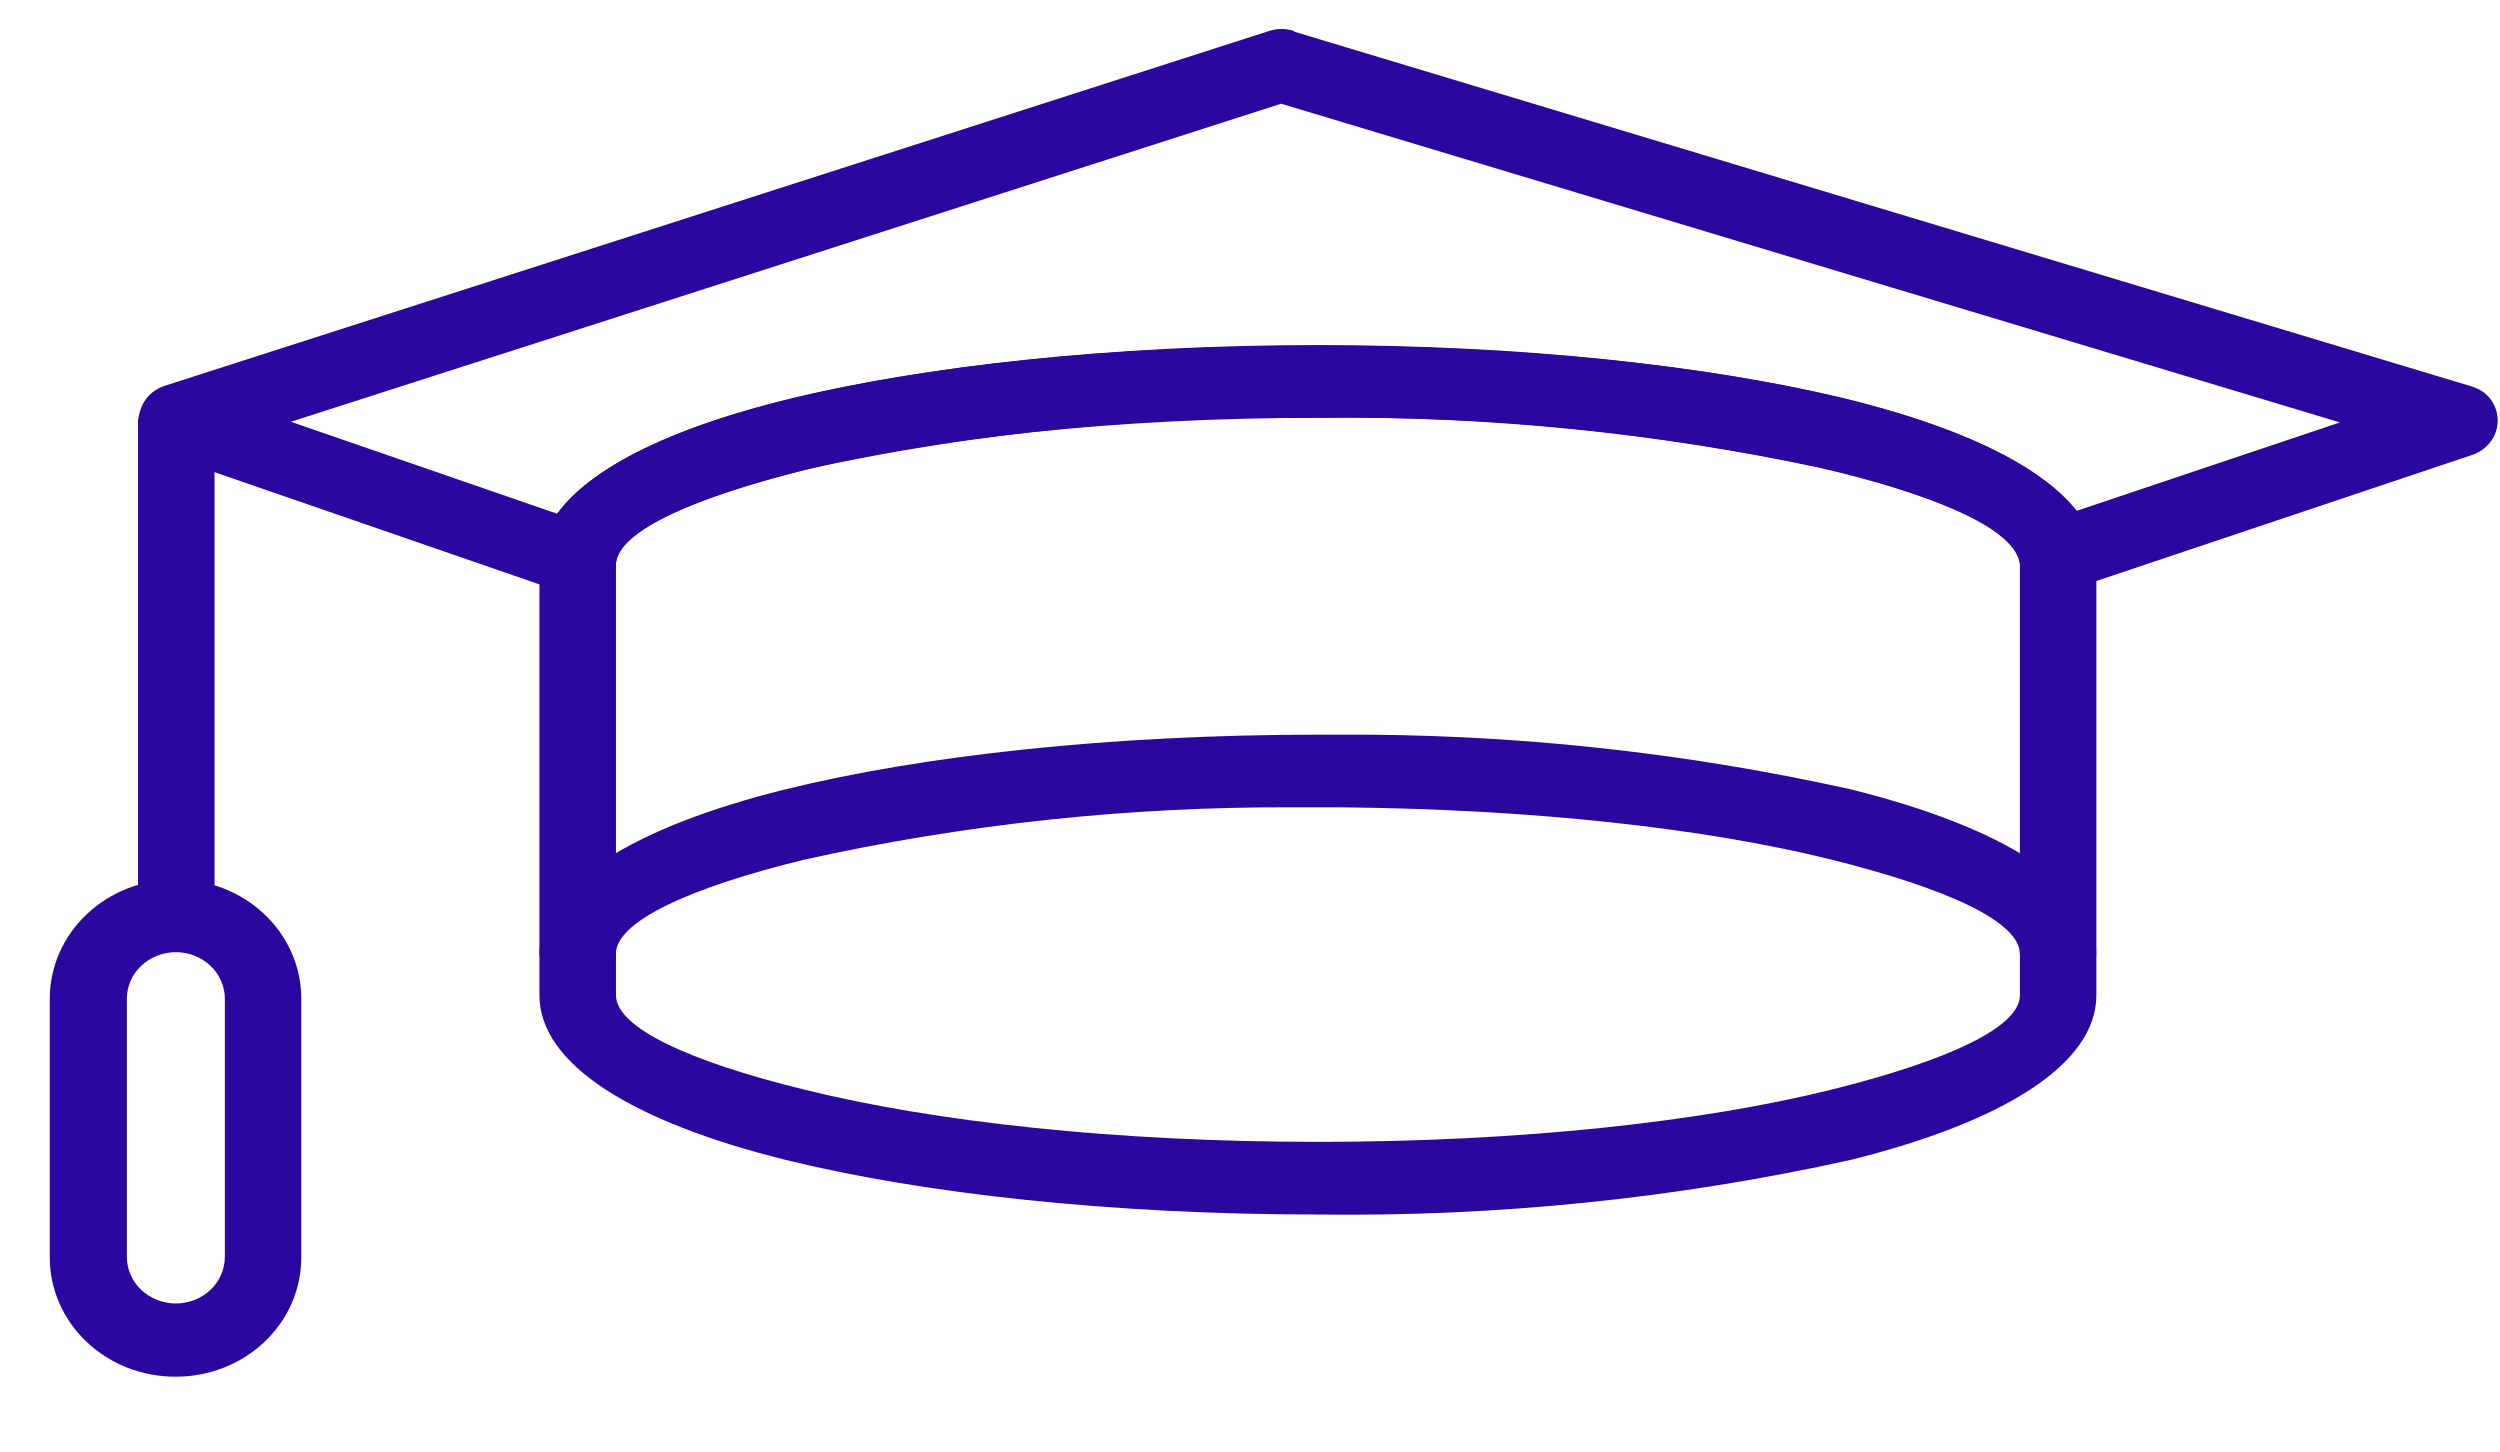
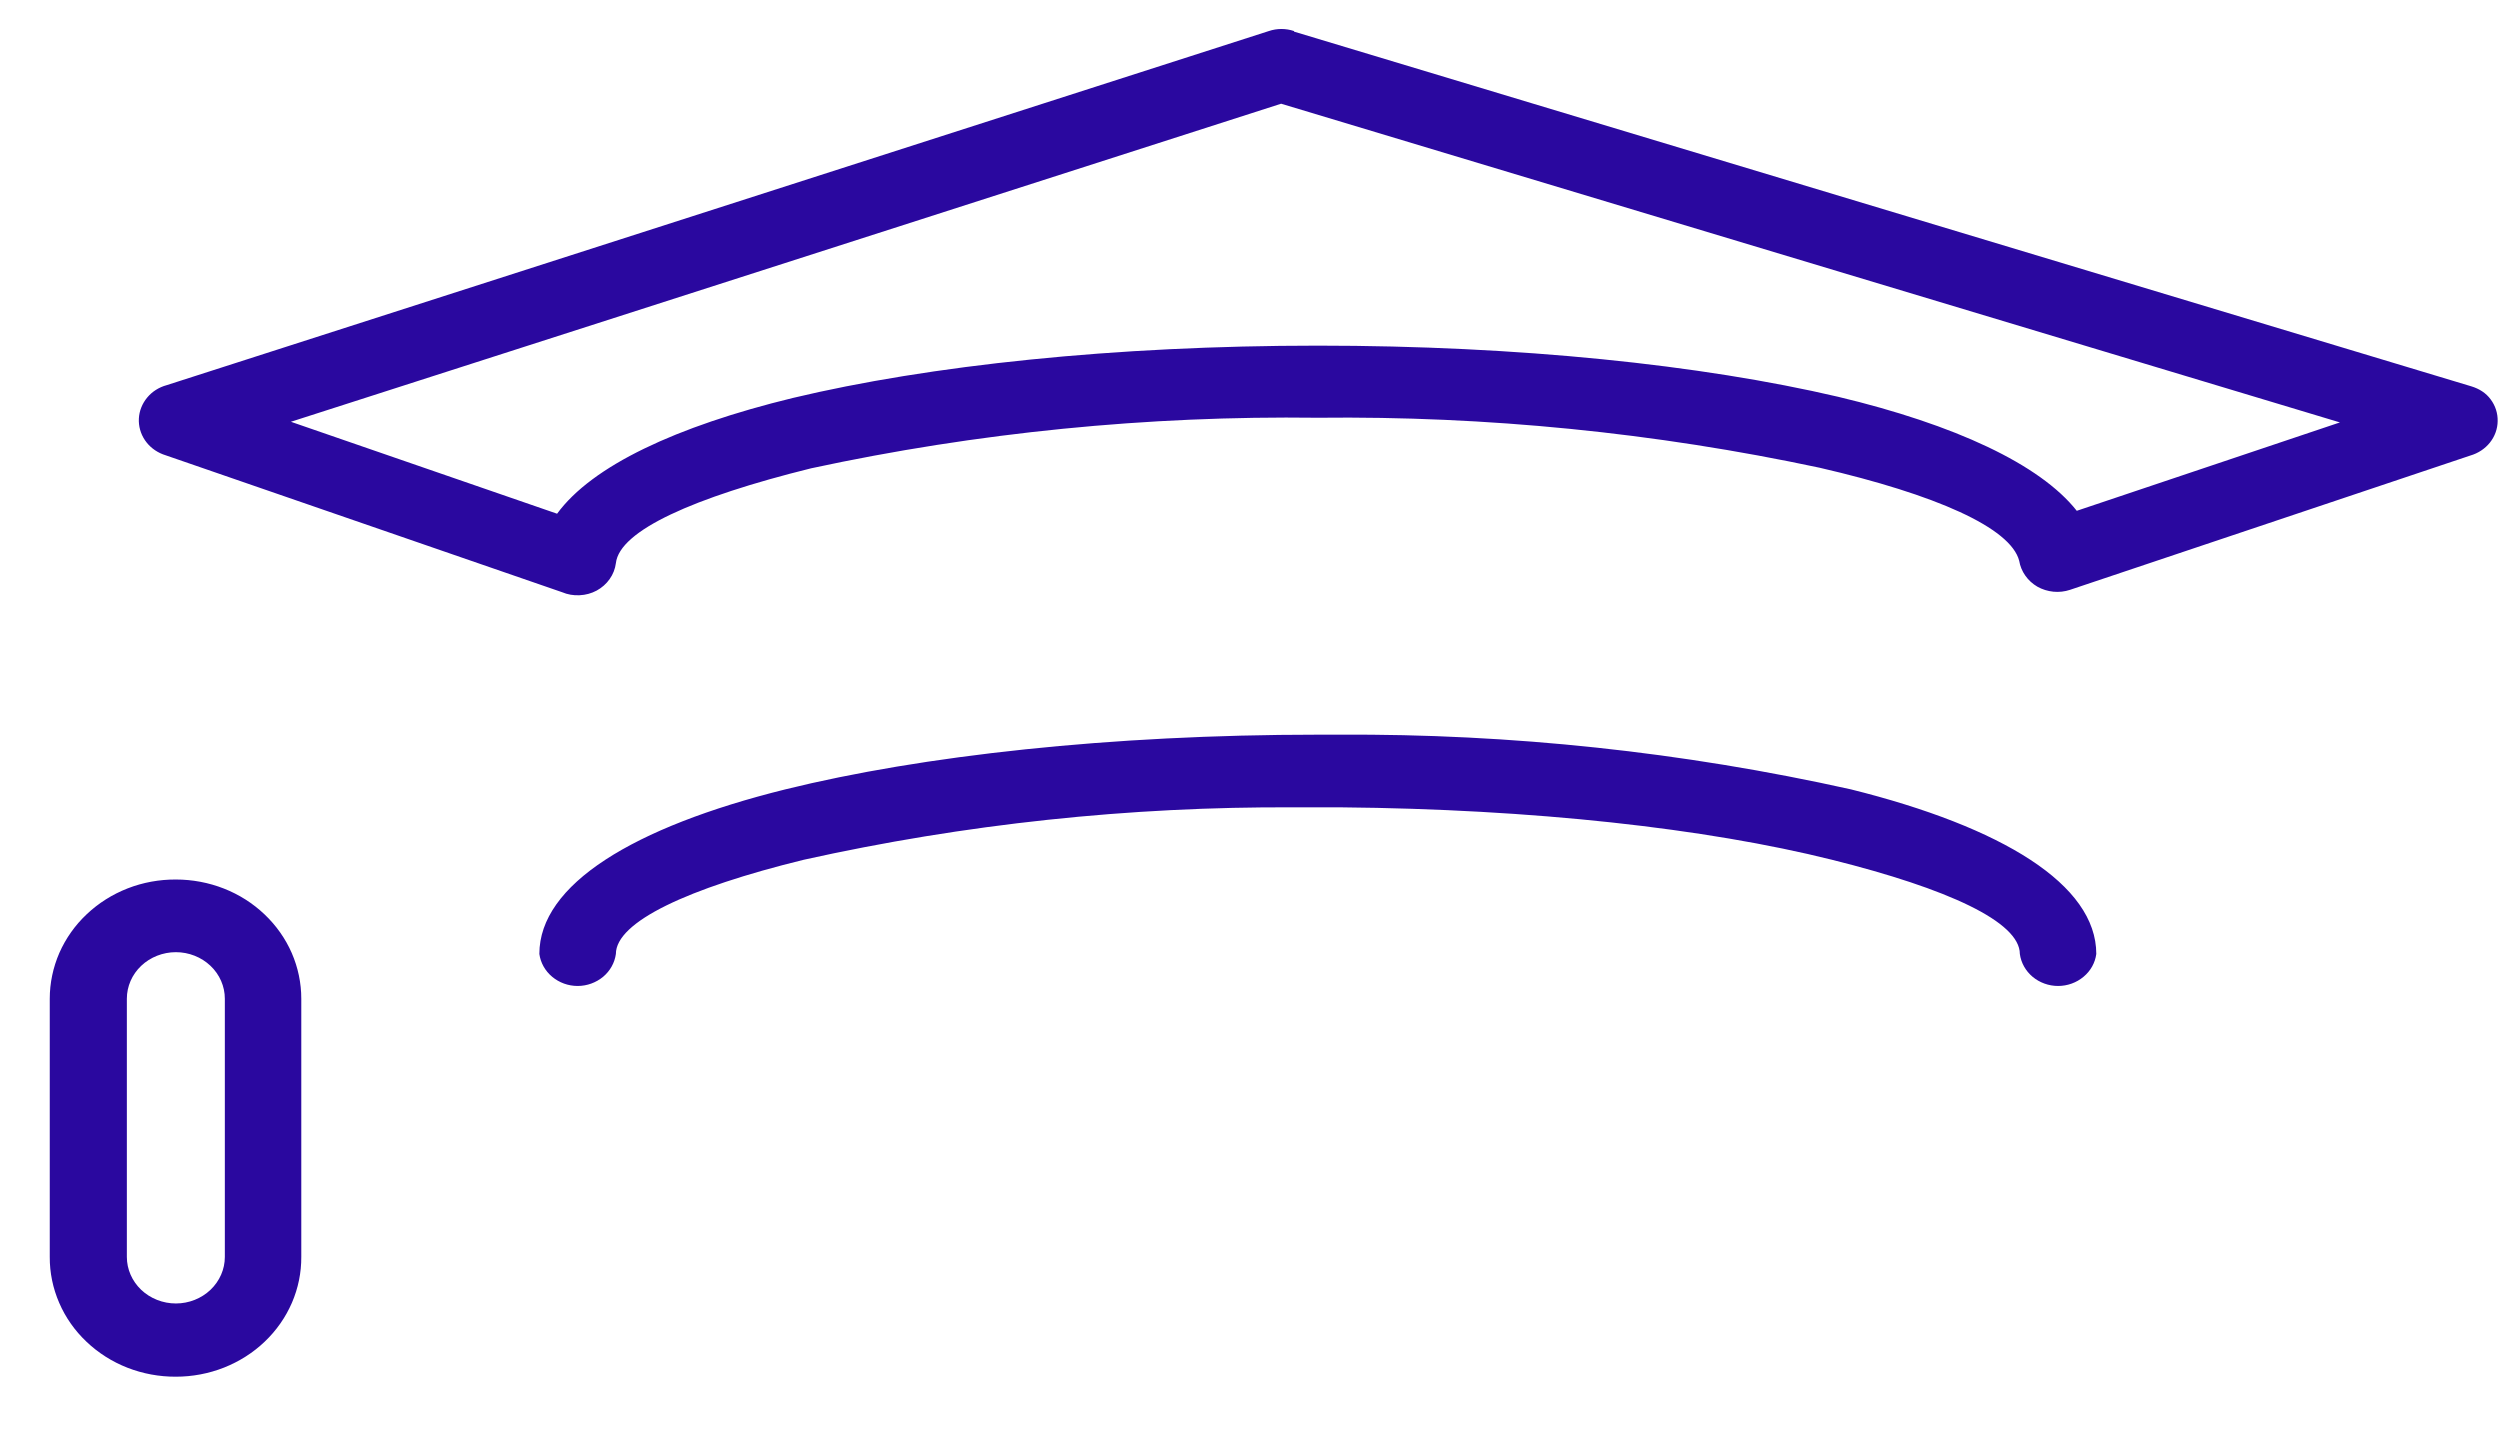
<svg xmlns="http://www.w3.org/2000/svg" width="31" height="18" viewBox="0 0 31 18" fill="none">
-   <path d="M2.66 5.217C2.645 5.107 2.589 5.006 2.501 4.933C2.414 4.86 2.302 4.82 2.185 4.82C2.069 4.82 1.956 4.86 1.869 4.933C1.782 5.006 1.726 5.107 1.711 5.217V11.354C1.726 11.463 1.782 11.564 1.869 11.637C1.956 11.71 2.069 11.751 2.185 11.751C2.302 11.751 2.414 11.71 2.501 11.637C2.589 11.564 2.645 11.463 2.66 11.354V5.217ZM16.342 4.279C18.915 4.279 21.252 4.539 22.945 4.964C24.834 5.426 25.995 6.147 25.995 7.005V12.341C25.995 13.2 24.834 13.913 22.952 14.382C20.786 14.862 18.566 15.089 16.342 15.06C13.77 15.06 11.432 14.8 9.74 14.382C7.85 13.913 6.689 13.2 6.689 12.341V7.005C6.689 6.14 7.85 5.426 9.732 4.964C11.432 4.539 13.77 4.279 16.342 4.279ZM22.717 5.83C20.628 5.369 18.487 5.151 16.342 5.181C13.838 5.181 11.592 5.433 9.968 5.83C8.526 6.19 7.638 6.609 7.638 7.005V12.341C7.638 12.738 8.526 13.156 9.968 13.51C11.592 13.913 13.838 14.159 16.342 14.159C18.847 14.159 21.093 13.913 22.717 13.51C24.159 13.149 25.047 12.738 25.047 12.341V7.005C25.047 6.609 24.159 6.19 22.717 5.83Z" fill="#2A089F" />
  <path d="M25.046 11.829C25.061 11.938 25.117 12.039 25.204 12.112C25.291 12.185 25.404 12.226 25.52 12.226C25.637 12.226 25.749 12.185 25.836 12.112C25.924 12.039 25.98 11.938 25.994 11.829C25.994 10.97 24.833 10.257 22.951 9.788C20.87 9.325 18.738 9.097 16.599 9.11H16.341C13.769 9.11 11.431 9.37 9.739 9.788C7.849 10.257 6.688 10.97 6.688 11.829C6.703 11.938 6.759 12.039 6.847 12.112C6.934 12.185 7.046 12.226 7.163 12.226C7.279 12.226 7.391 12.185 7.479 12.112C7.566 12.039 7.622 11.938 7.637 11.829C7.637 11.432 8.525 11.014 9.967 10.661C11.962 10.218 14.005 10 16.053 10.011H16.63C19.013 10.033 21.153 10.271 22.716 10.661C24.158 11.021 25.046 11.432 25.046 11.829ZM16.622 9.197L16.637 9.918C16.696 9.875 16.744 9.82 16.776 9.757C16.808 9.693 16.824 9.624 16.822 9.553C16.821 9.483 16.802 9.414 16.767 9.352C16.732 9.29 16.683 9.237 16.622 9.197ZM2.181 10.906C2.385 10.906 2.587 10.944 2.776 11.018C2.965 11.092 3.136 11.201 3.281 11.339C3.425 11.476 3.54 11.639 3.618 11.818C3.696 11.998 3.736 12.19 3.736 12.384V15.586C3.737 15.78 3.698 15.973 3.62 16.154C3.542 16.334 3.428 16.498 3.283 16.636C3.139 16.774 2.967 16.883 2.778 16.958C2.588 17.033 2.385 17.071 2.181 17.071C1.975 17.072 1.771 17.034 1.581 16.96C1.391 16.886 1.218 16.776 1.073 16.638C0.927 16.5 0.812 16.336 0.734 16.155C0.656 15.975 0.616 15.781 0.617 15.586V12.384C0.617 12.189 0.658 11.996 0.736 11.816C0.815 11.637 0.93 11.473 1.076 11.336C1.221 11.199 1.393 11.09 1.583 11.016C1.772 10.942 1.976 10.905 2.181 10.906ZM2.181 11.807C2.02 11.807 1.865 11.868 1.751 11.976C1.637 12.084 1.573 12.231 1.573 12.384V15.586C1.573 15.739 1.637 15.885 1.751 15.994C1.865 16.102 2.02 16.163 2.181 16.163C2.342 16.163 2.496 16.102 2.61 15.994C2.724 15.885 2.788 15.739 2.788 15.586V12.384C2.788 12.231 2.724 12.084 2.61 11.976C2.496 11.868 2.342 11.807 2.181 11.807ZM16.046 0.392L30.646 4.791C30.743 4.821 30.826 4.873 30.884 4.952C30.943 5.031 30.973 5.125 30.971 5.221C30.97 5.318 30.936 5.411 30.875 5.488C30.814 5.565 30.728 5.621 30.631 5.649L25.668 7.314C25.602 7.336 25.531 7.344 25.462 7.337C25.392 7.33 25.324 7.309 25.264 7.275C25.204 7.24 25.153 7.194 25.114 7.138C25.075 7.083 25.049 7.02 25.038 6.954C24.932 6.543 23.999 6.132 22.564 5.8C20.522 5.365 18.434 5.157 16.341 5.18C14.228 5.153 12.119 5.363 10.058 5.807C8.601 6.168 7.682 6.579 7.637 6.983C7.628 7.053 7.602 7.121 7.56 7.18C7.519 7.239 7.463 7.288 7.399 7.323C7.334 7.358 7.261 7.378 7.186 7.381C7.112 7.385 7.037 7.372 6.969 7.343L2.021 5.634C1.929 5.599 1.85 5.537 1.797 5.458C1.743 5.378 1.717 5.284 1.722 5.19C1.727 5.095 1.763 5.005 1.825 4.93C1.886 4.856 1.971 4.802 2.067 4.776L15.734 0.385C15.835 0.351 15.945 0.351 16.046 0.385V0.392ZM29.015 5.238L15.886 1.286L3.607 5.23L6.908 6.37C7.341 5.778 8.381 5.288 9.83 4.935C11.523 4.531 13.814 4.286 16.341 4.286C18.831 4.286 21.1 4.524 22.792 4.92C24.241 5.266 25.296 5.757 25.752 6.334L29.015 5.238Z" fill="#2A089F" />
</svg>